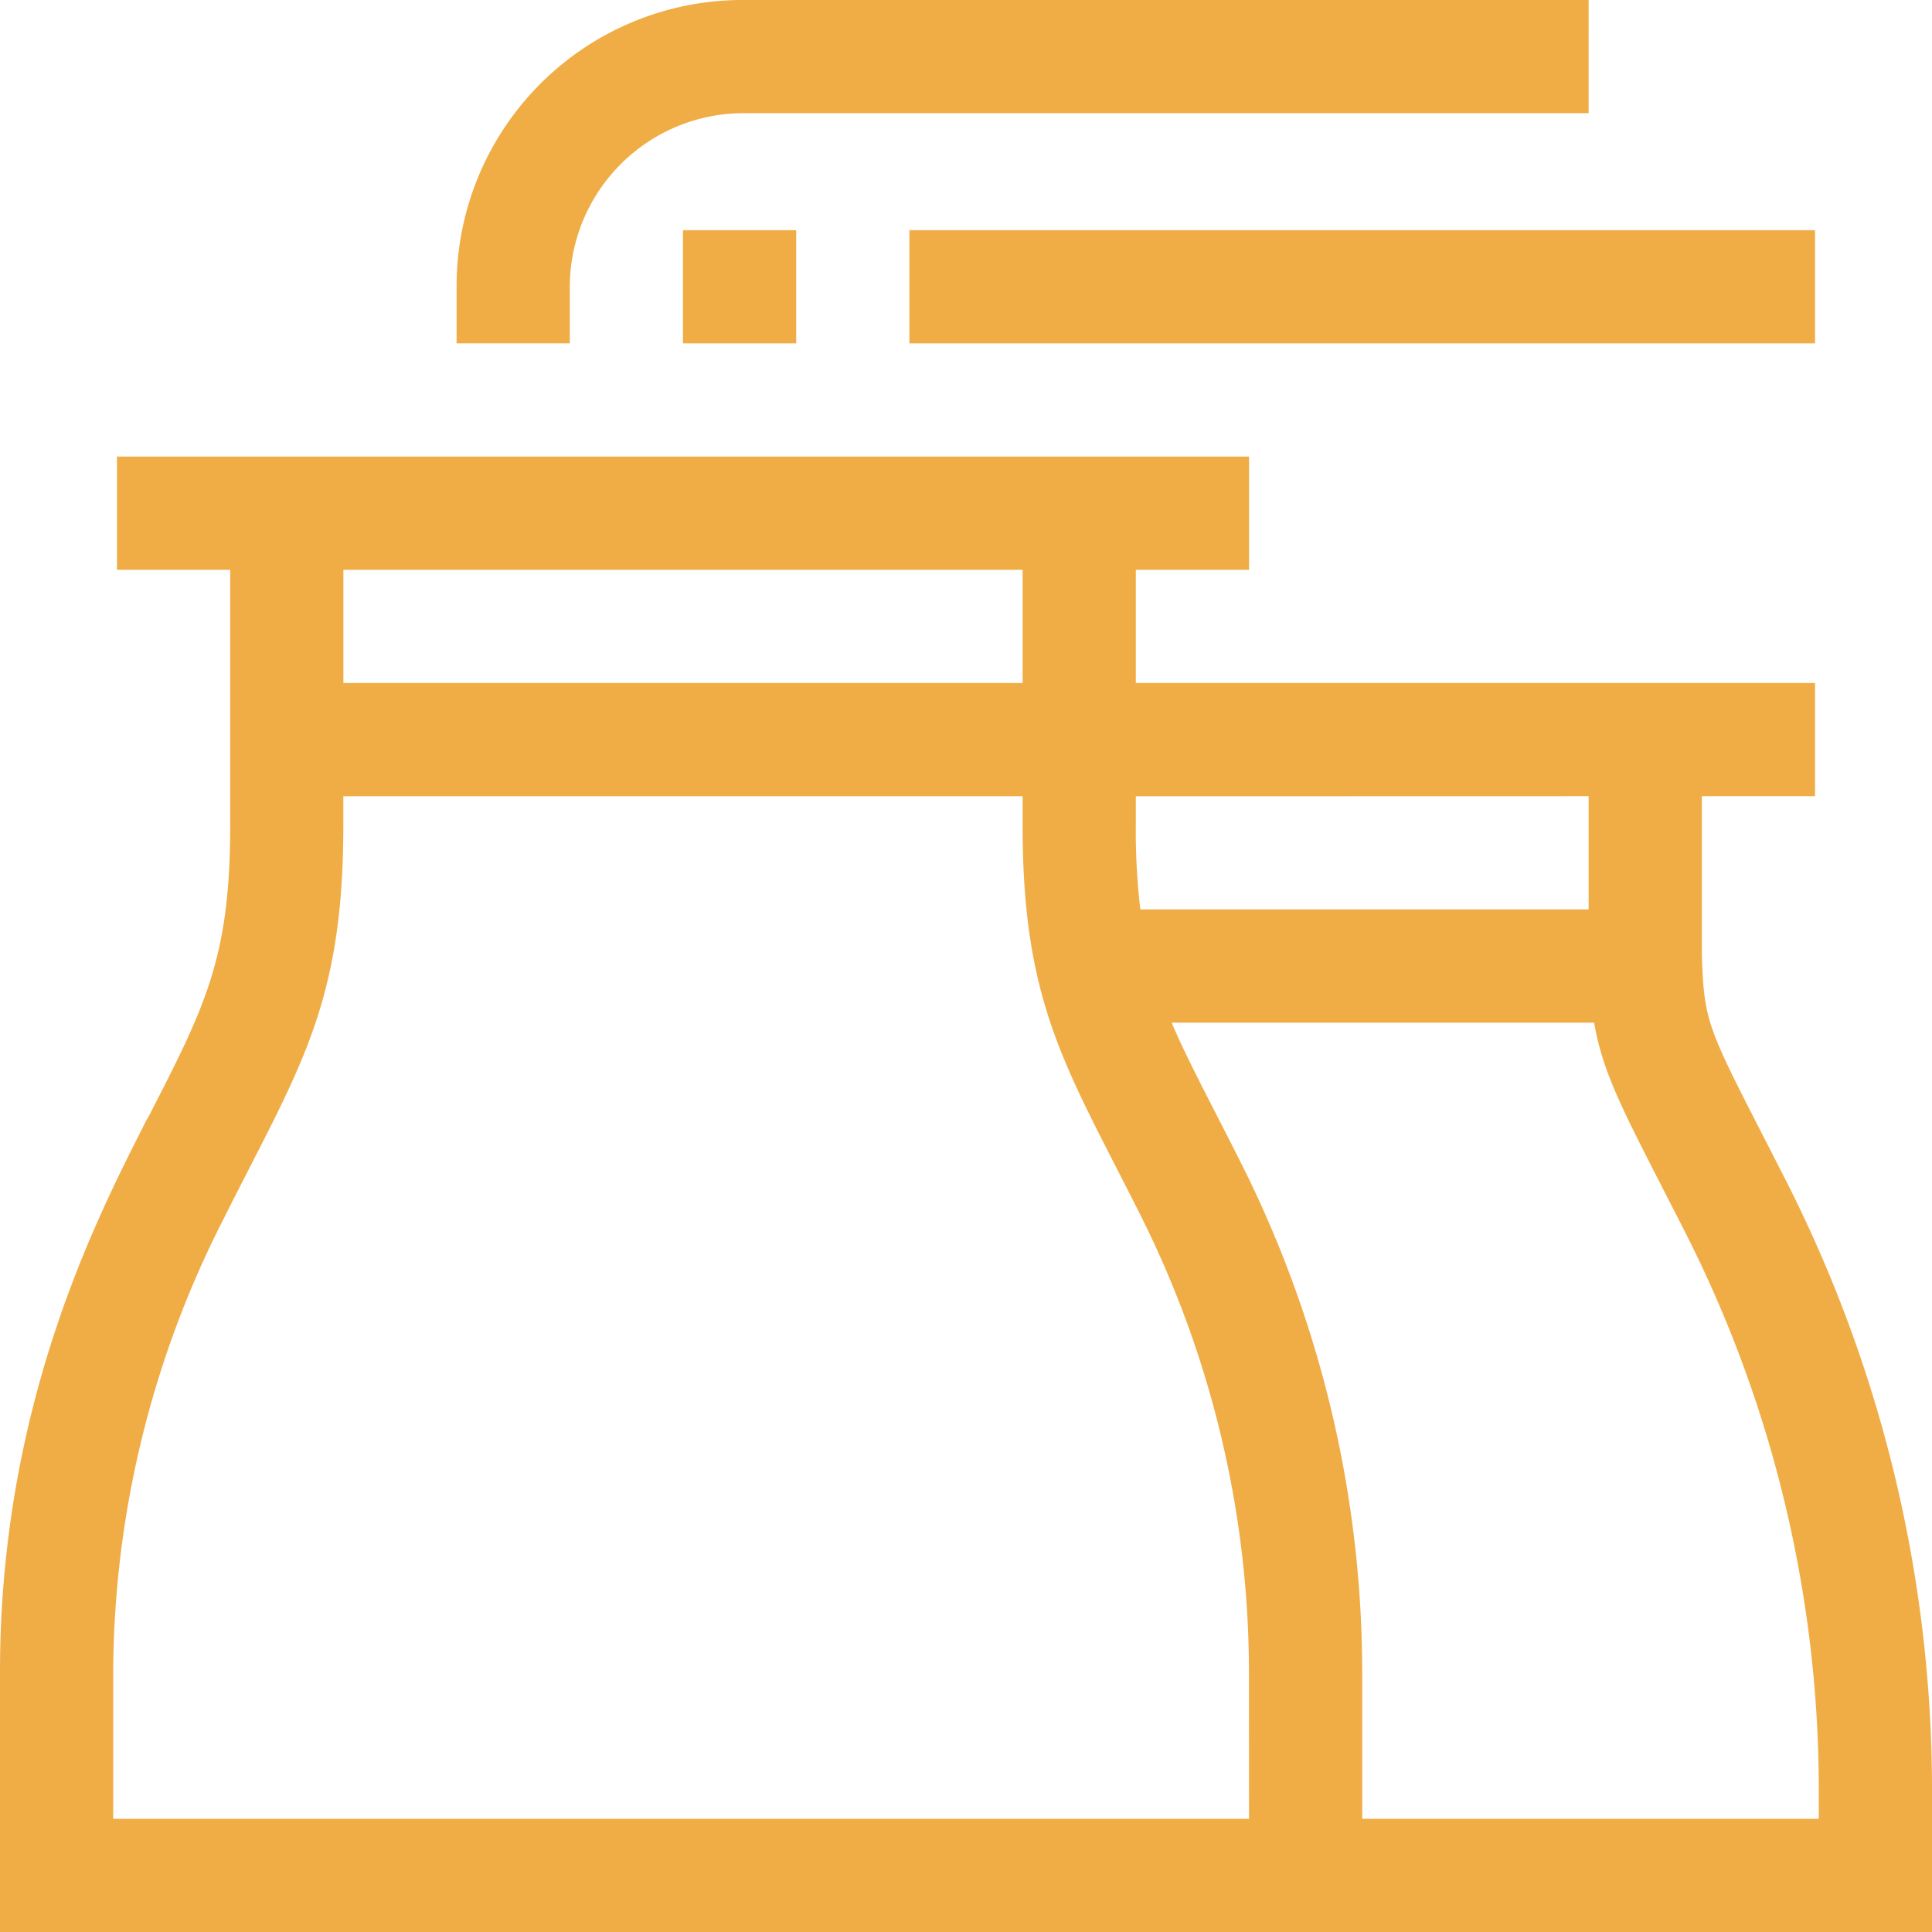
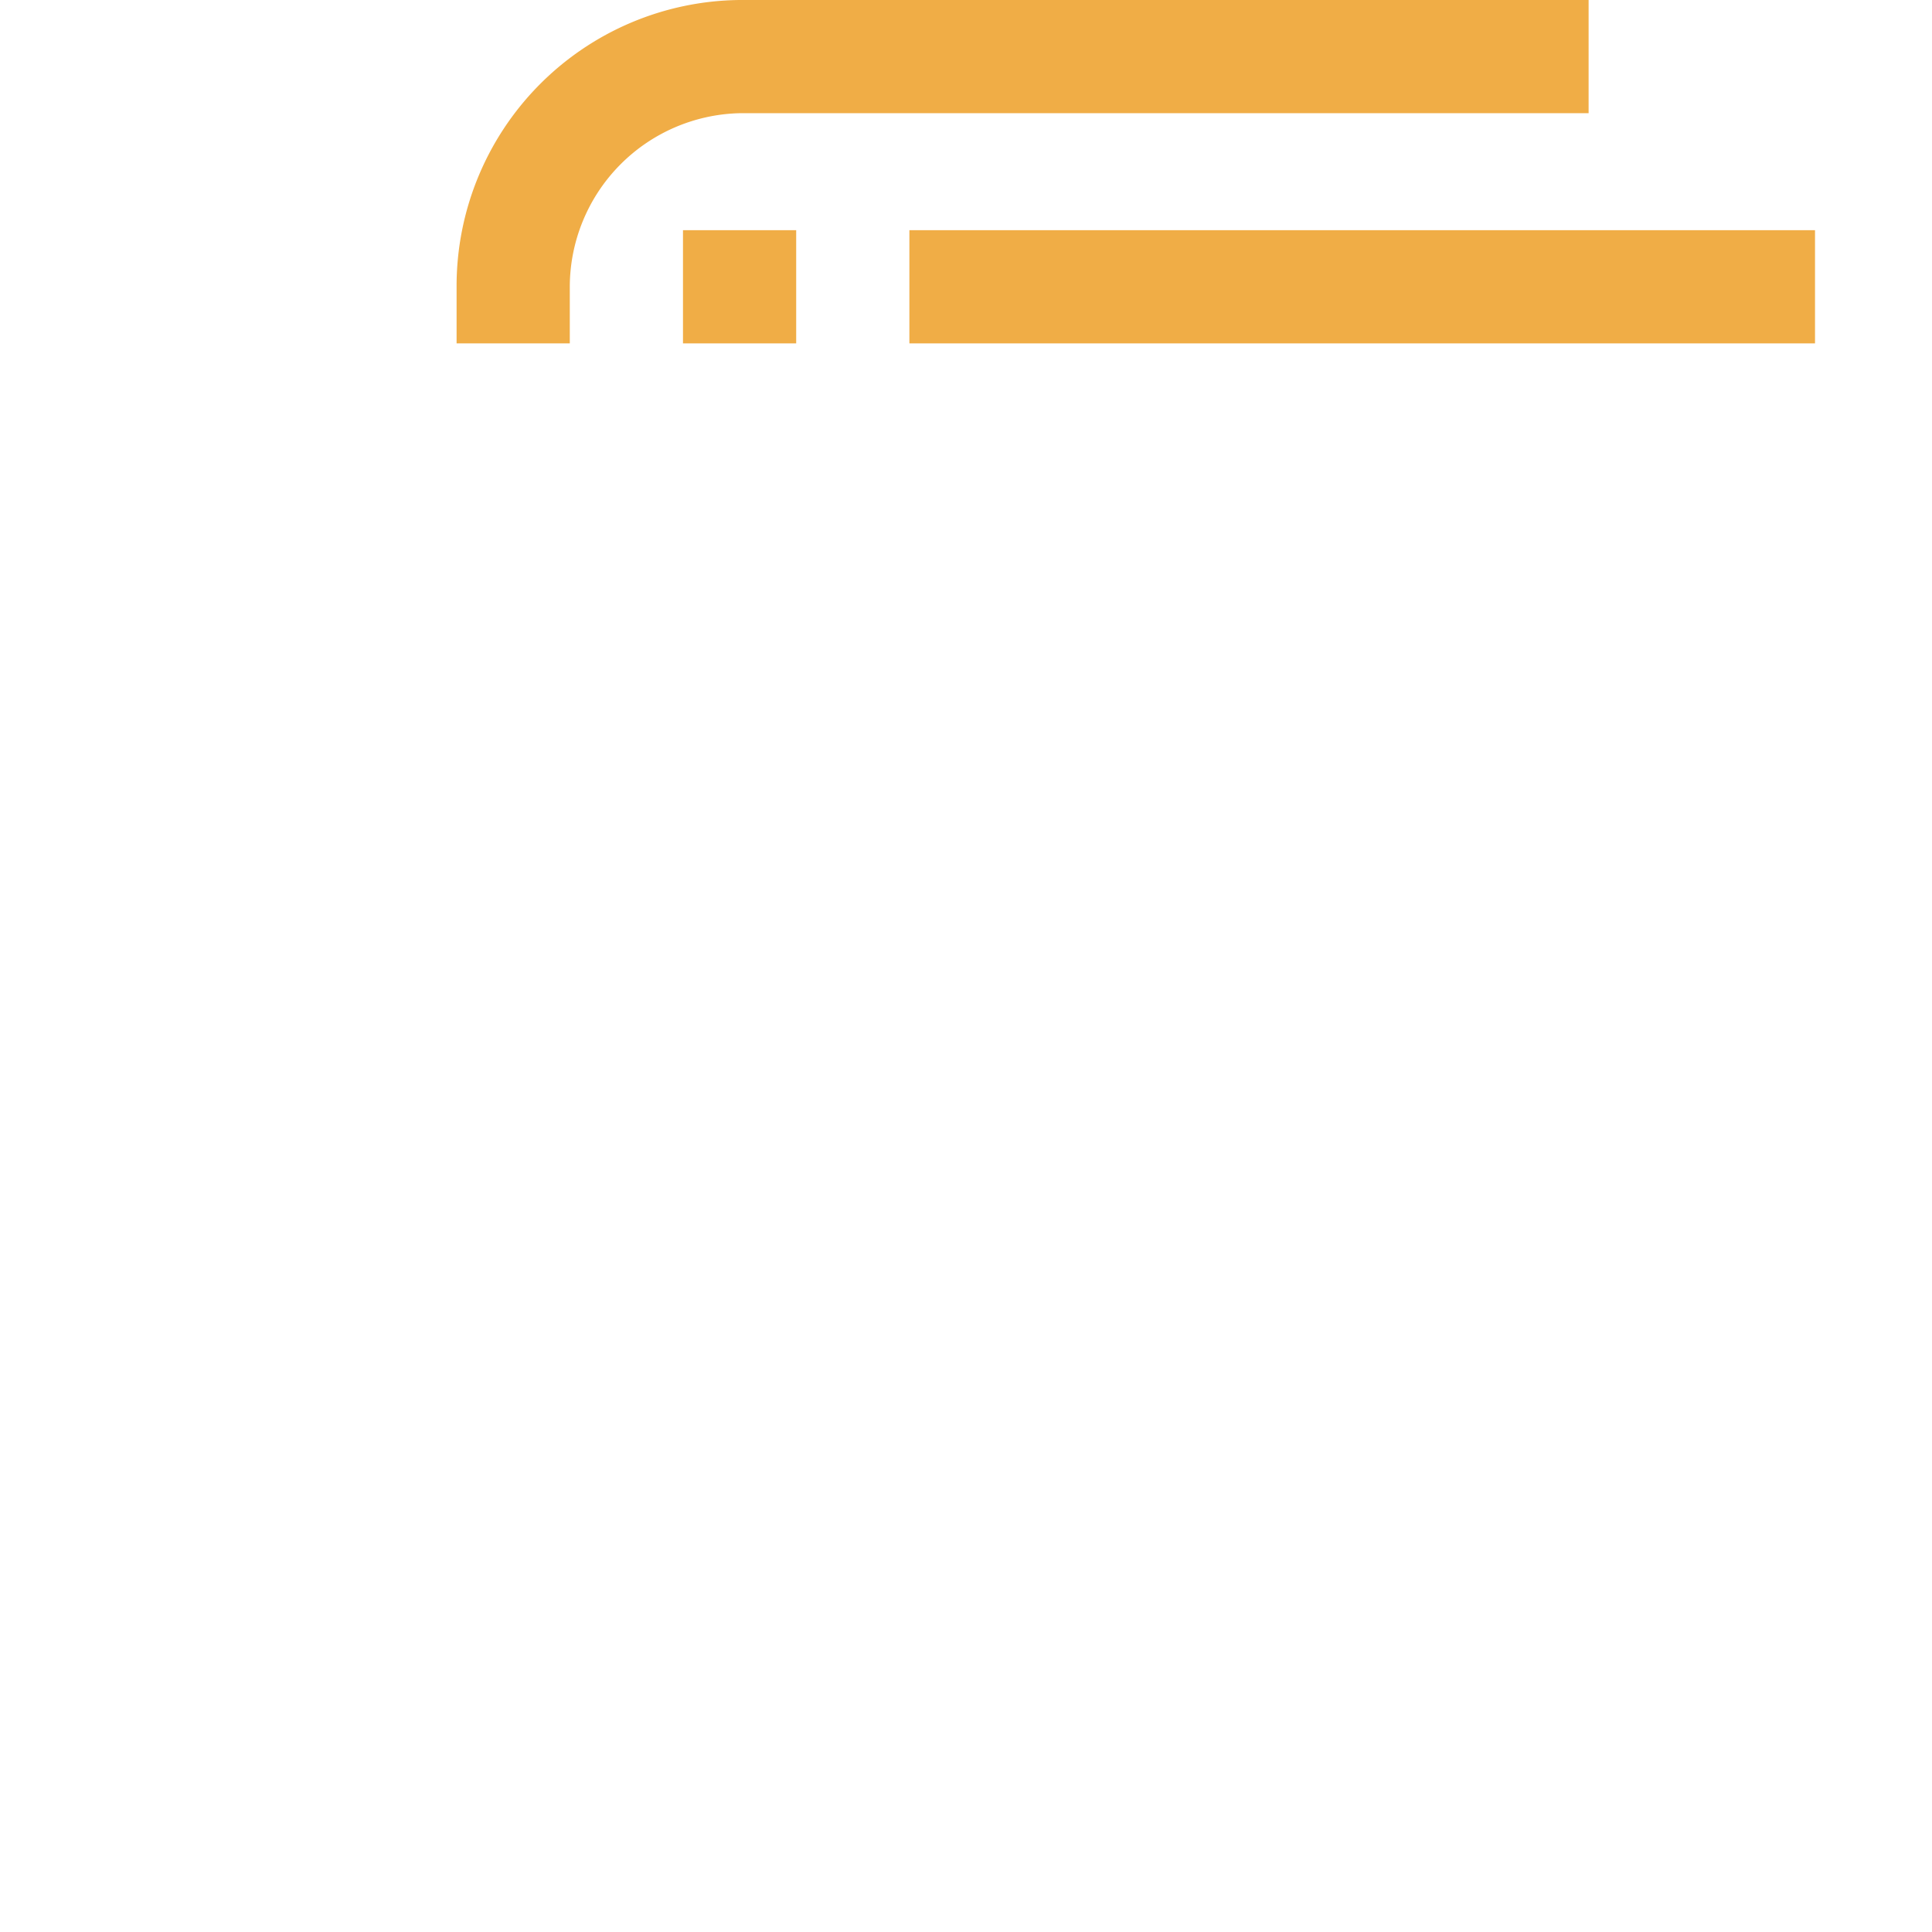
<svg xmlns="http://www.w3.org/2000/svg" id="Settore_Chimico_icon" data-name="Settore Chimico icon" width="90.831" height="90.831" viewBox="0 0 90.831 90.831">
  <path id="Tracciato_21" data-name="Tracciato 21" d="M181,61h5.322v5.322H181Zm0,0" transform="translate(-148.89 -50.178)" fill="#f0ad46" />
  <path id="Tracciato_22" data-name="Tracciato 22" d="M241,61h42.577v5.322H241Zm0,0" transform="translate(-198.246 -50.178)" fill="#f0ad46" />
-   <path id="Tracciato_23" data-name="Tracciato 23" d="M83.96,155.03c-3.678-7.229-3.841-7.152-3.951-10.671v-7.393h5.322v-5.322H53.4v-5.322h5.322V121H5.5v5.322h5.322v12.049c0,6.281-1.219,8.549-3.885,13.754l-.014-.007C4.861,156.242,0,165.213,0,178.117v12.249H90.831v-6.87A63.22,63.22,0,0,0,83.96,155.03Zm-9.273-18.063v5.322H53.612a31.482,31.482,0,0,1-.213-3.917v-1.4ZM48.077,126.322v5.322H16.144v-5.322Zm10.644,58.721H5.322v-6.926A47.183,47.183,0,0,1,10.481,156.9l.06-.118c3.47-6.942,5.6-9.887,5.6-18.413v-1.4H48.077v1.4c0,8.523,2.13,11.467,5.6,18.413a48,48,0,0,1,5.041,21.355Zm26.788,0H64.043v-6.9a53.34,53.34,0,0,0-5.6-23.735c-1.423-2.847-2.546-4.89-3.36-6.793H74.946c.452,2.593,1.511,4.41,4.224,9.74l.033.065a57.942,57.942,0,0,1,6.306,26.079Zm0,0" transform="translate(0 -99.534)" fill="#f0ad46" />
-   <path id="Tracciato_24" data-name="Tracciato 24" d="M126.322,13.483a8.181,8.181,0,0,1,7.983-8.161h39.916V0H134.305A13.448,13.448,0,0,0,121,13.483v2.661h5.322Zm0,0" transform="translate(-99.534)" fill="#f0ad46" />
+   <path id="Tracciato_24" data-name="Tracciato 24" d="M126.322,13.483a8.181,8.181,0,0,1,7.983-8.161h39.916V0H134.305A13.448,13.448,0,0,0,121,13.483v2.661h5.322m0,0" transform="translate(-99.534)" fill="#f0ad46" />
</svg>